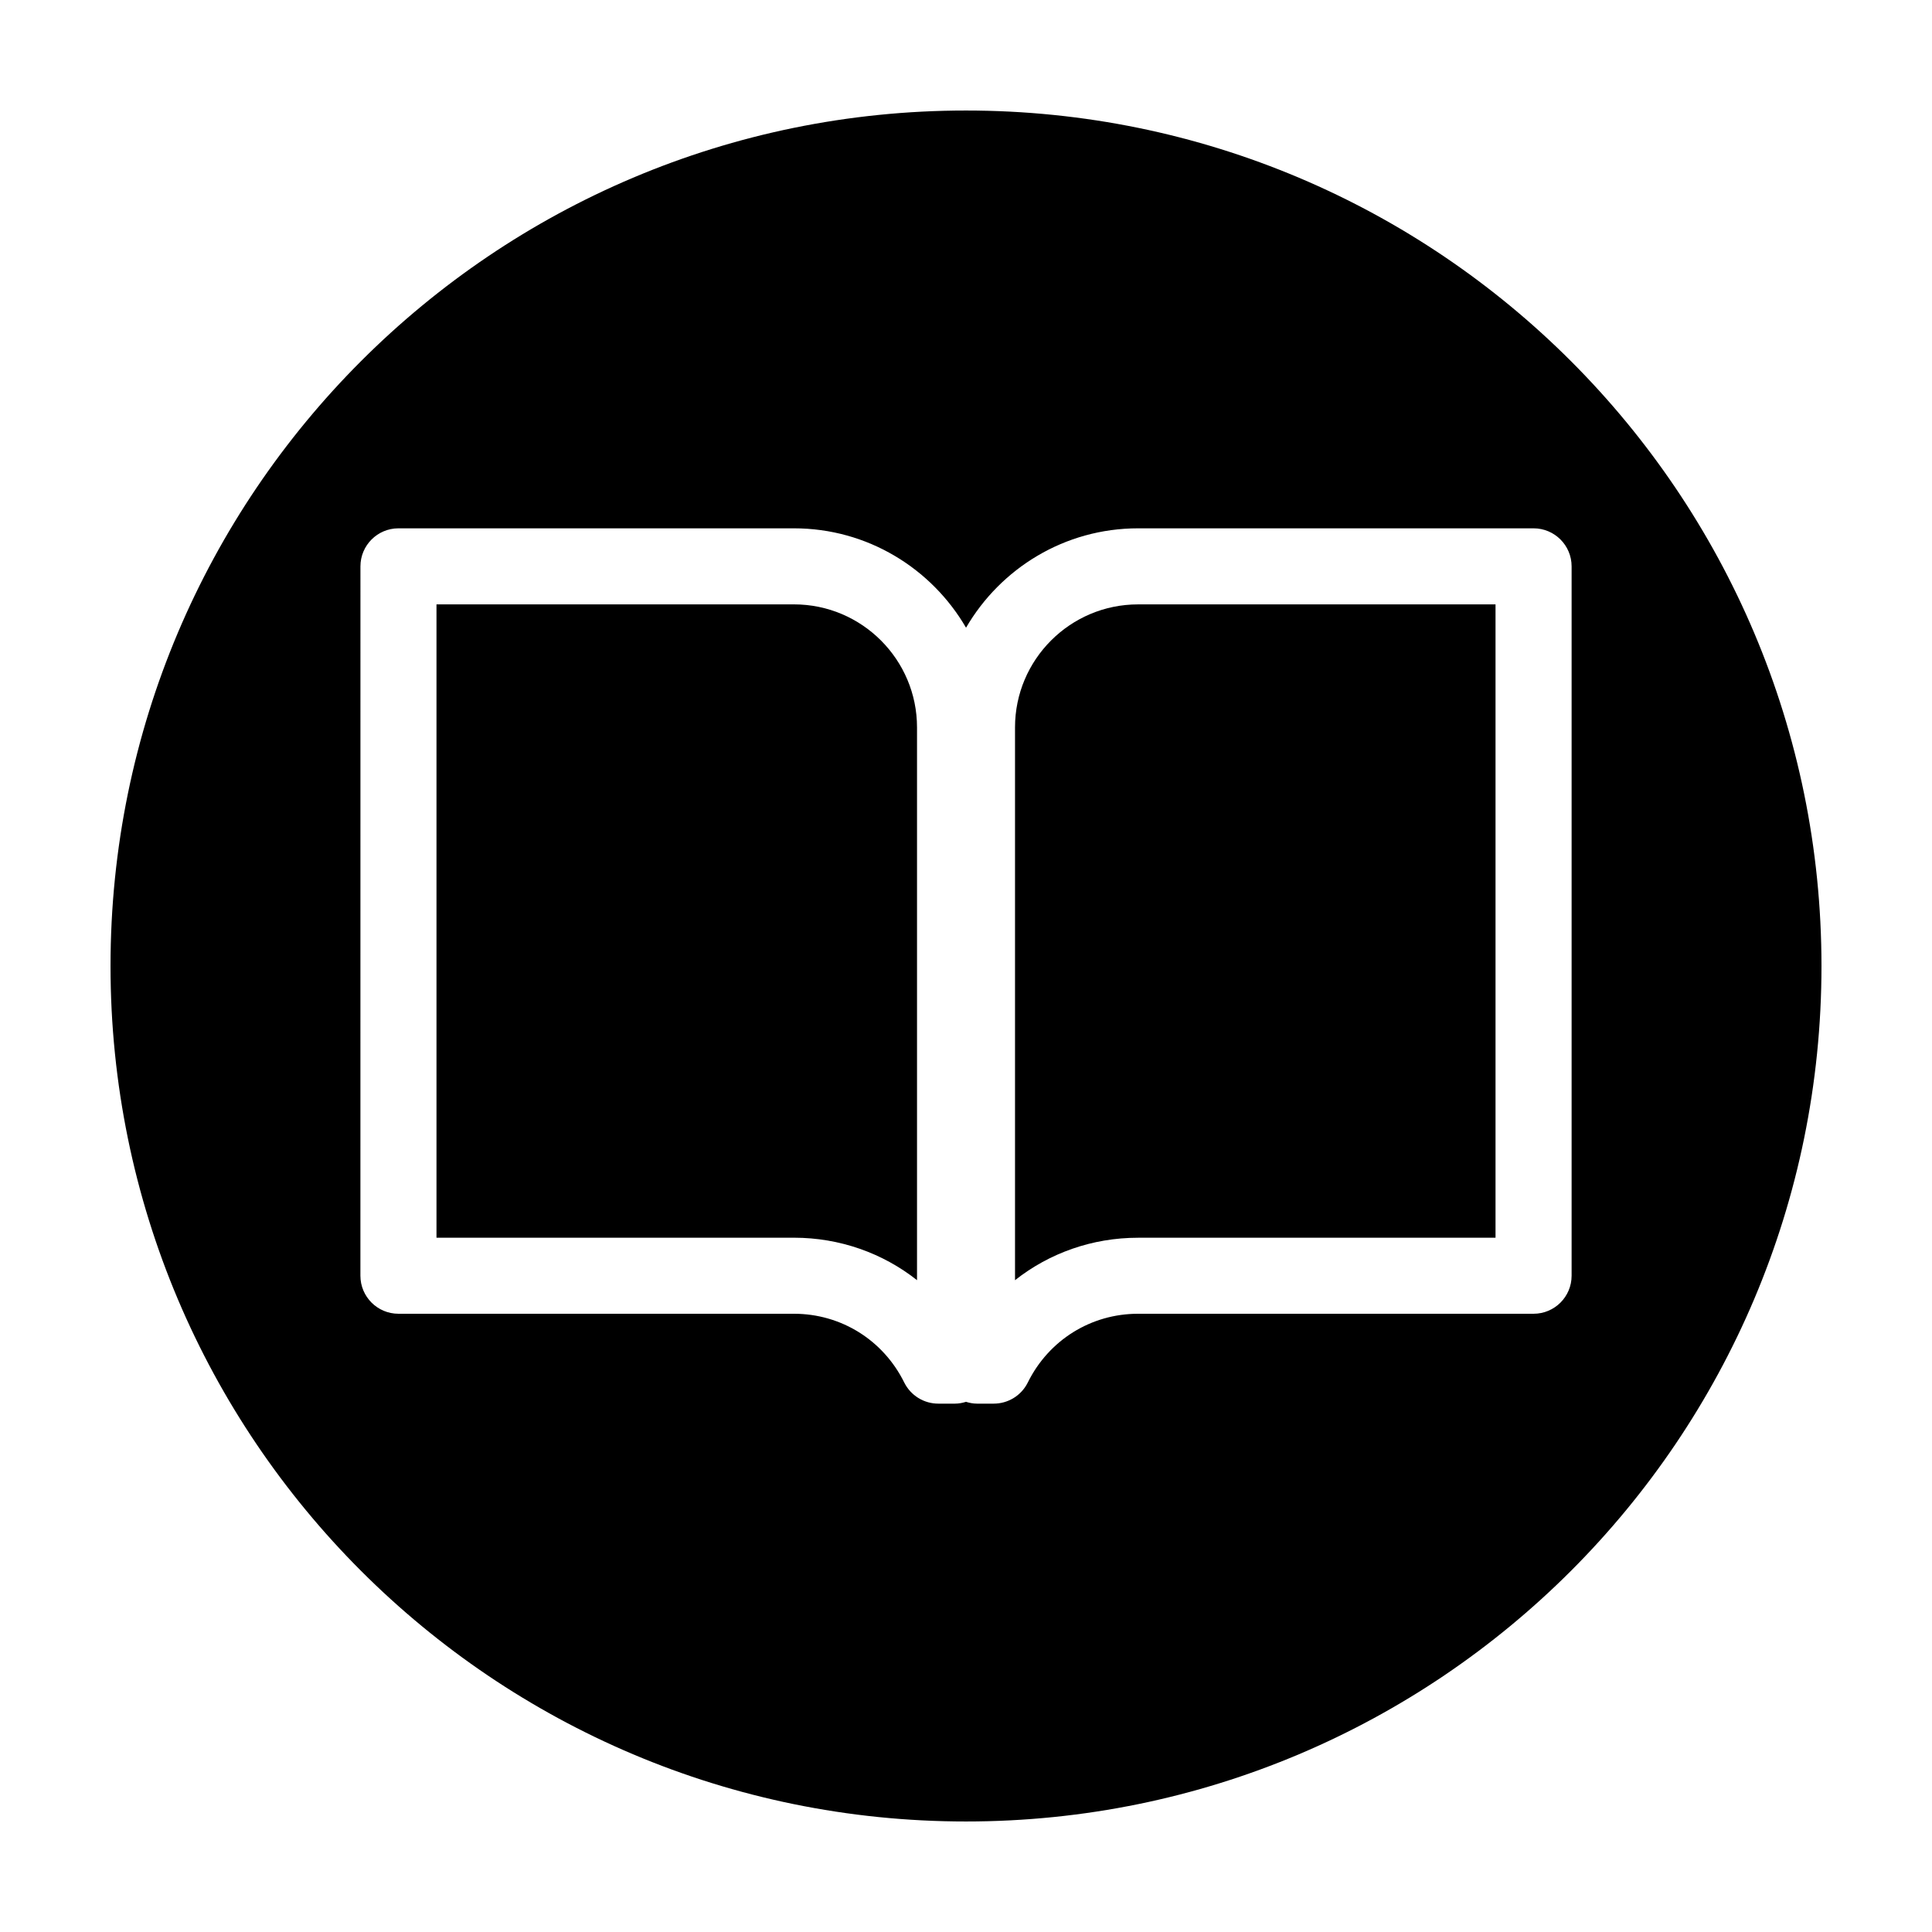
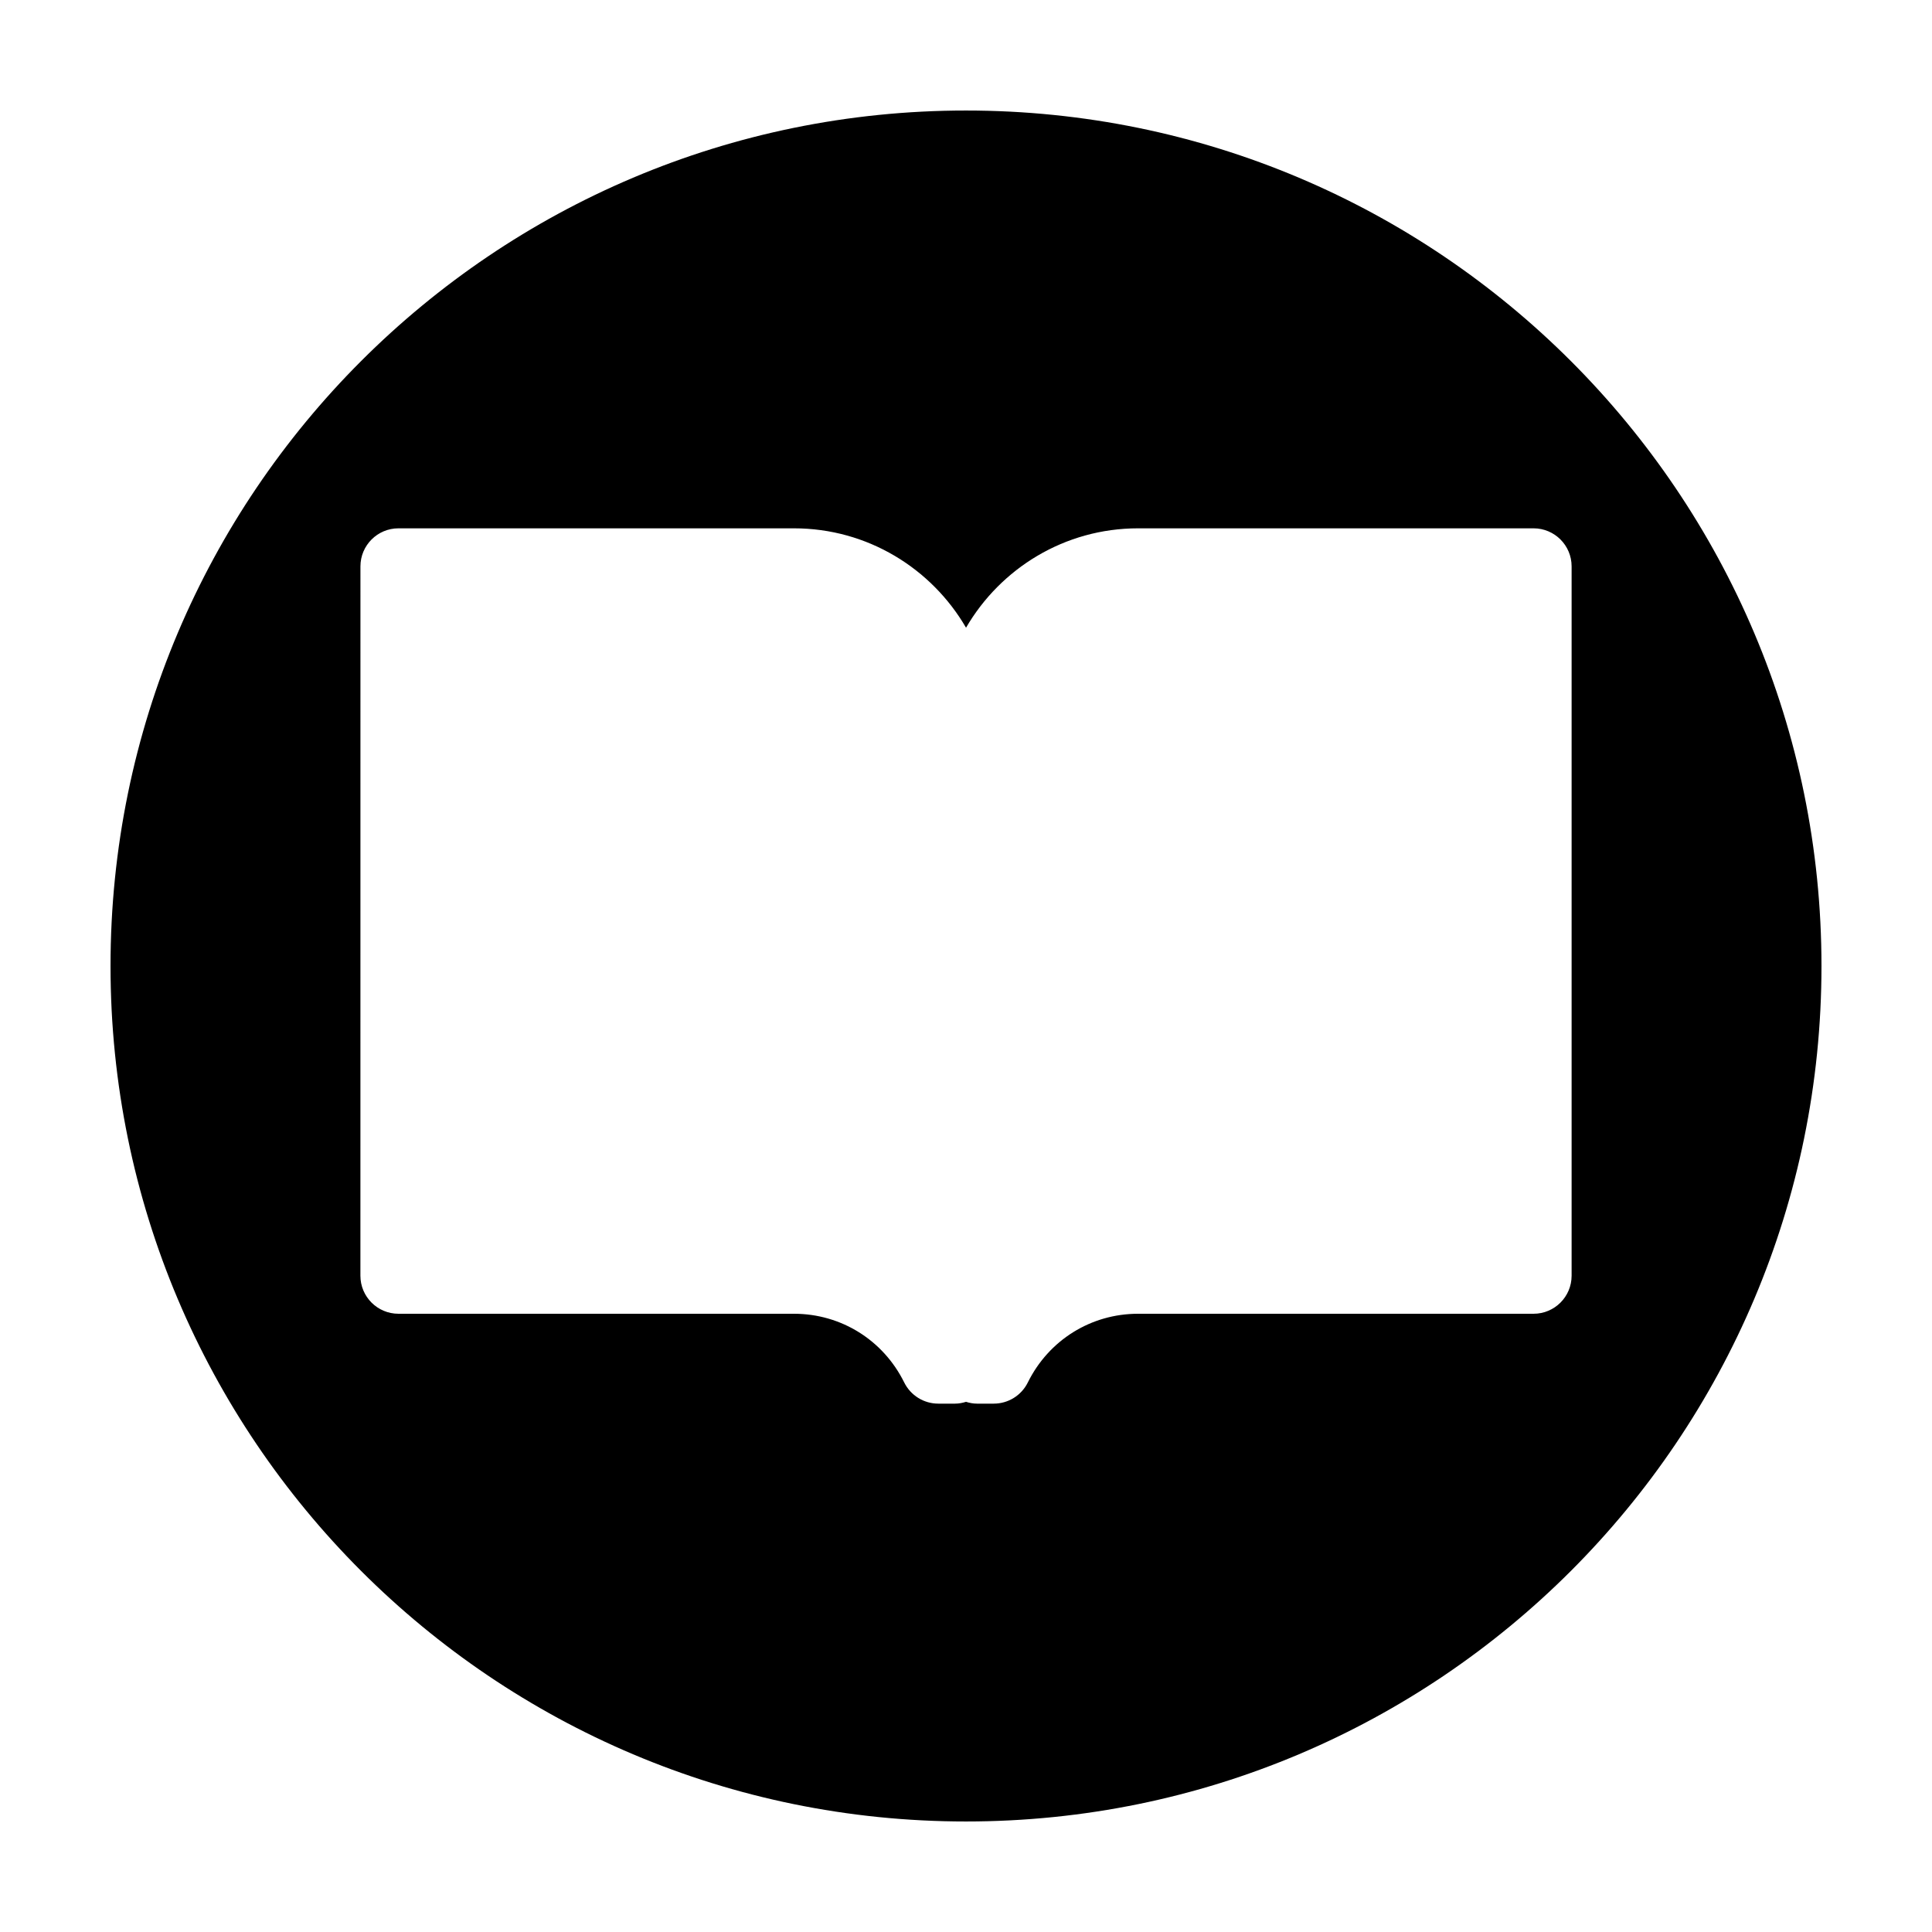
<svg xmlns="http://www.w3.org/2000/svg" fill="#000000" width="800px" height="800px" version="1.1" viewBox="144 144 512 512">
  <g>
    <path d="m400 626.71c125.21 0 226.71-101.5 226.71-226.71-0.004-125.21-101.5-226.71-226.71-226.71-125.21 0-226.71 101.5-226.71 226.71 0 125.21 101.5 226.71 226.71 226.71zm-160.48-332.62c0-5.562 4.516-10.078 10.078-10.078h104.82c19.457 0 36.445 10.617 45.59 26.336 9.145-15.719 26.133-26.336 45.586-26.336h104.82c5.562 0 10.078 4.516 10.078 10.078v187.99c0 5.562-4.516 10.078-10.078 10.078h-104.82c-12.469 0-23.66 6.977-29.211 18.207-1.699 3.441-5.199 5.613-9.035 5.613h-4.434c-1.02 0-1.984-0.195-2.91-0.48-0.926 0.281-1.891 0.48-2.91 0.48h-4.434c-3.836 0-7.336-2.176-9.035-5.613-5.551-11.23-16.742-18.207-29.215-18.207h-104.82c-5.562 0-10.078-4.516-10.078-10.078z" />
-     <path d="m387.02 483.26v-146.49c0-17.977-14.625-32.605-32.605-32.605h-94.742v167.84h94.742c12.125 0.004 23.508 4.07 32.605 11.254z" />
-     <path d="m540.33 472.01v-167.84h-94.738c-17.977 0-32.602 14.625-32.602 32.605v146.49c9.098-7.184 20.477-11.25 32.602-11.25z" />
  </g>
</svg>